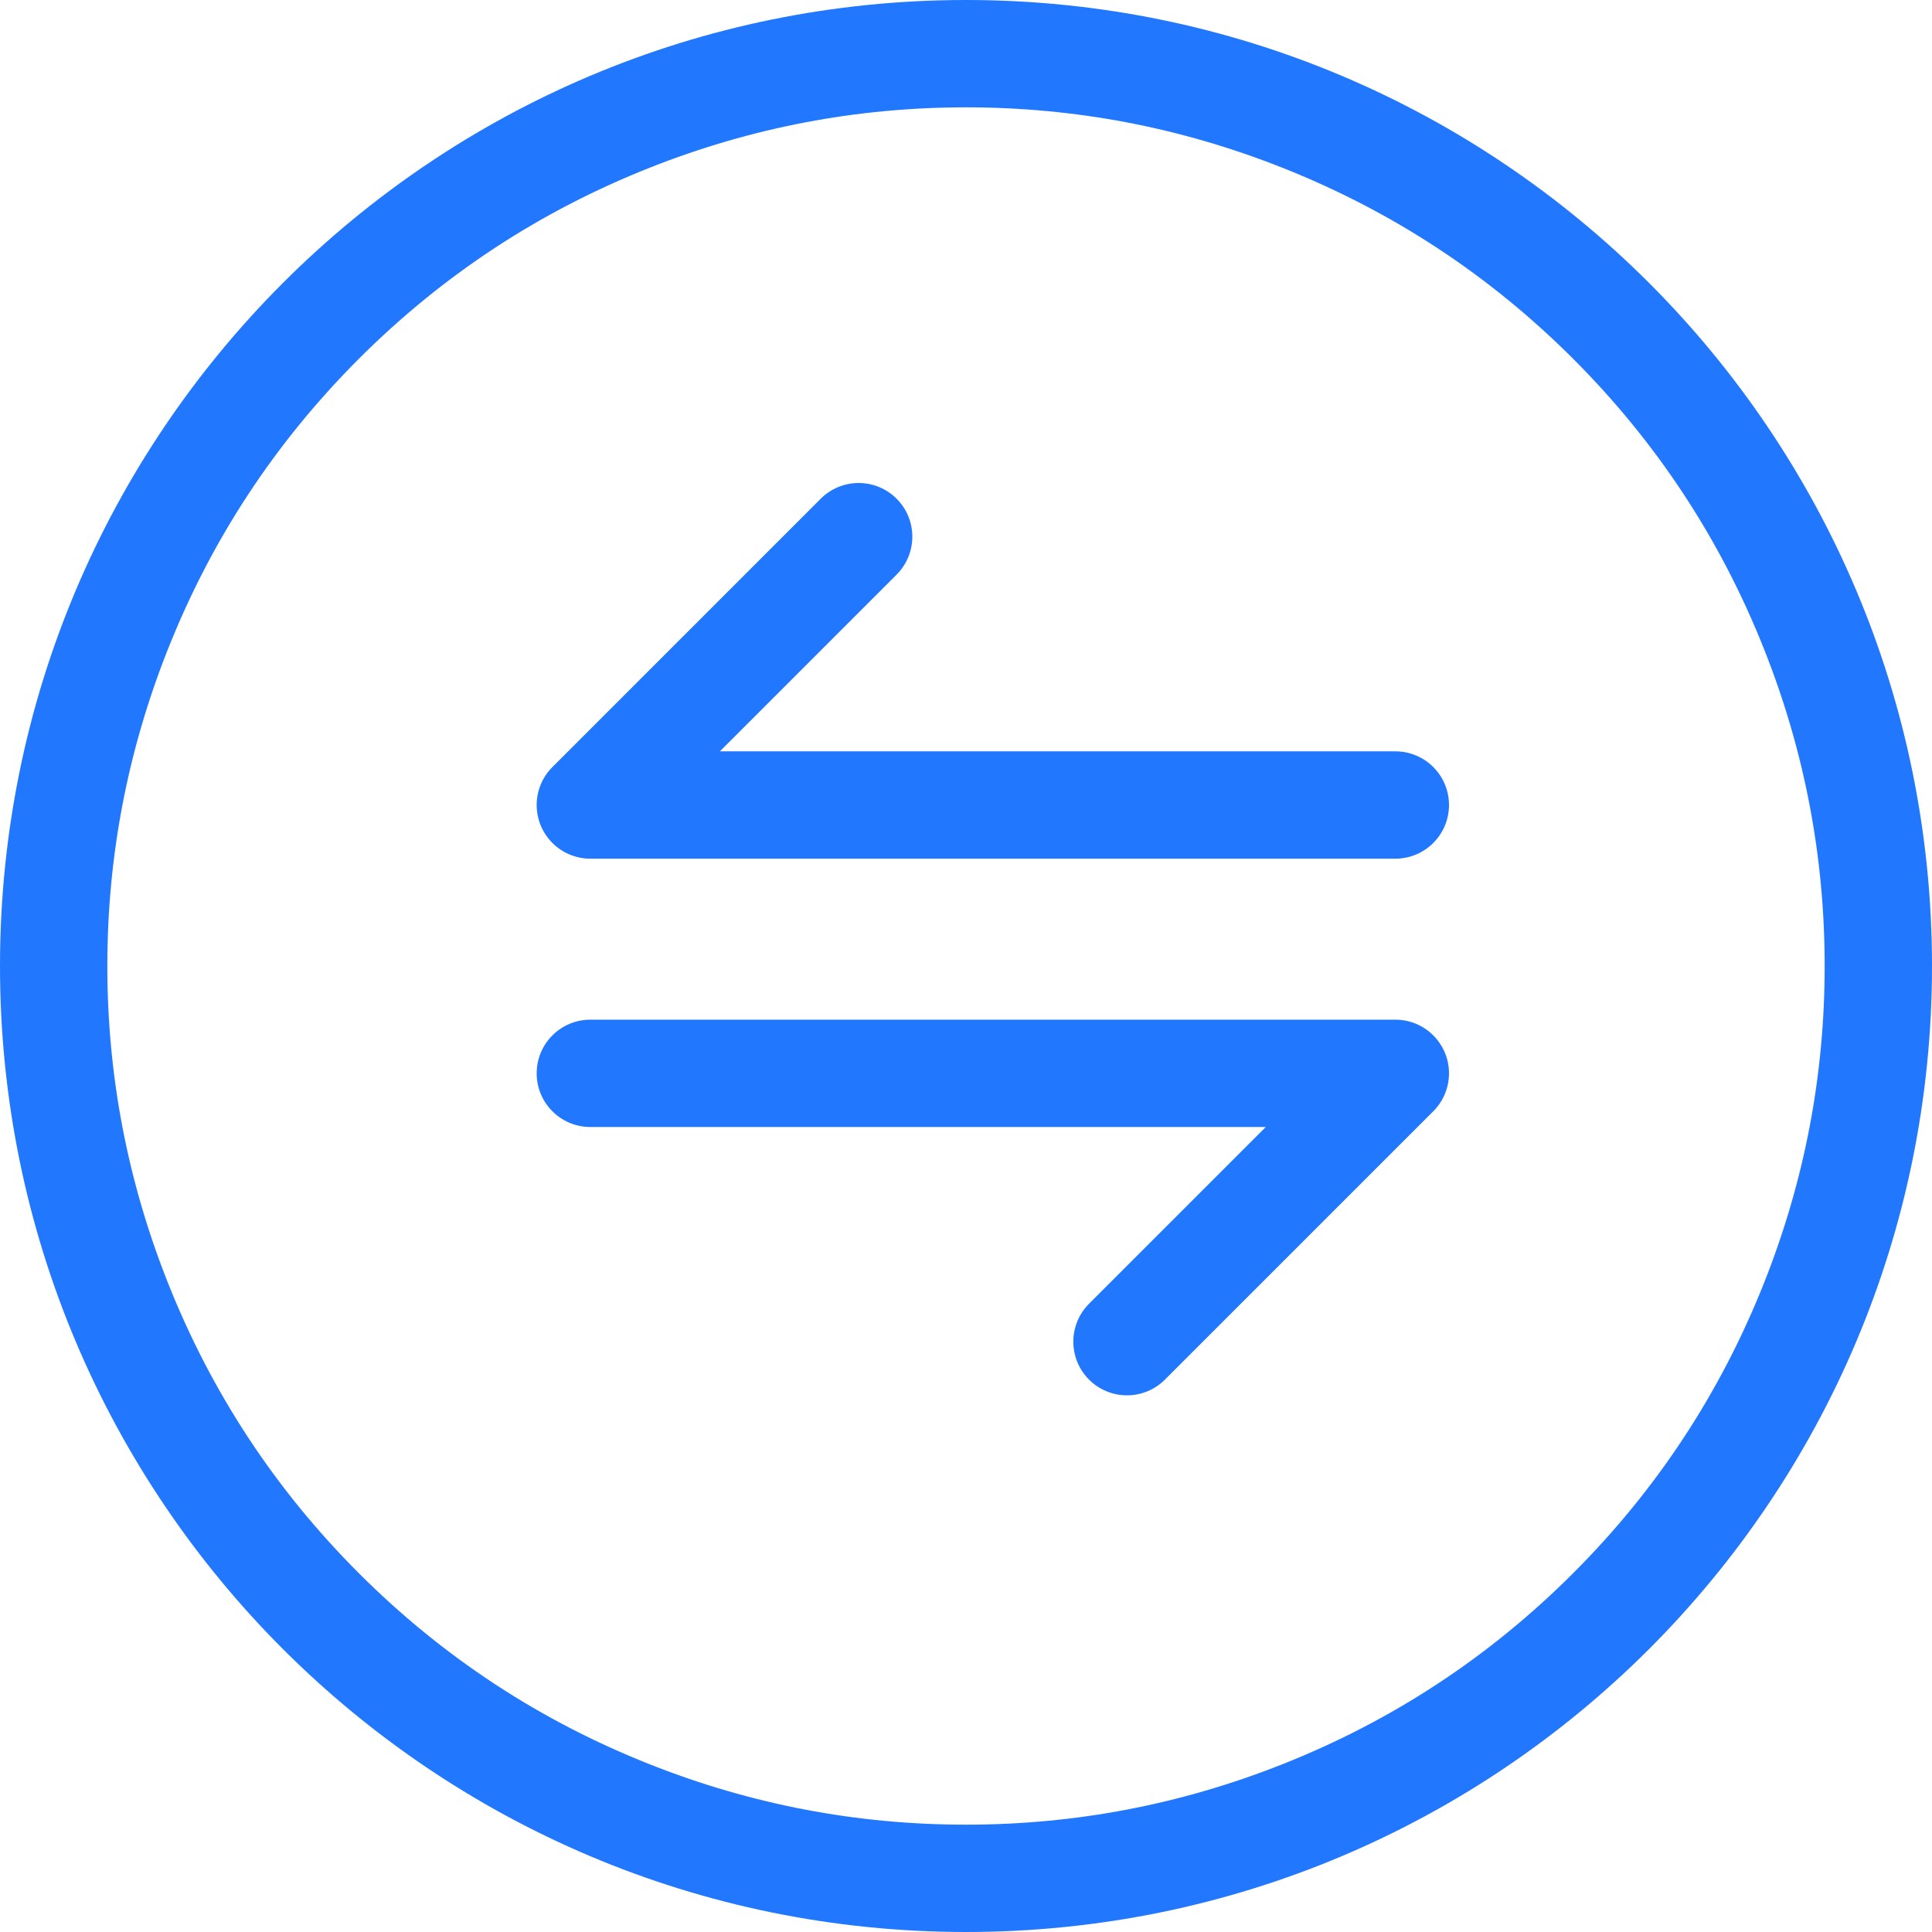
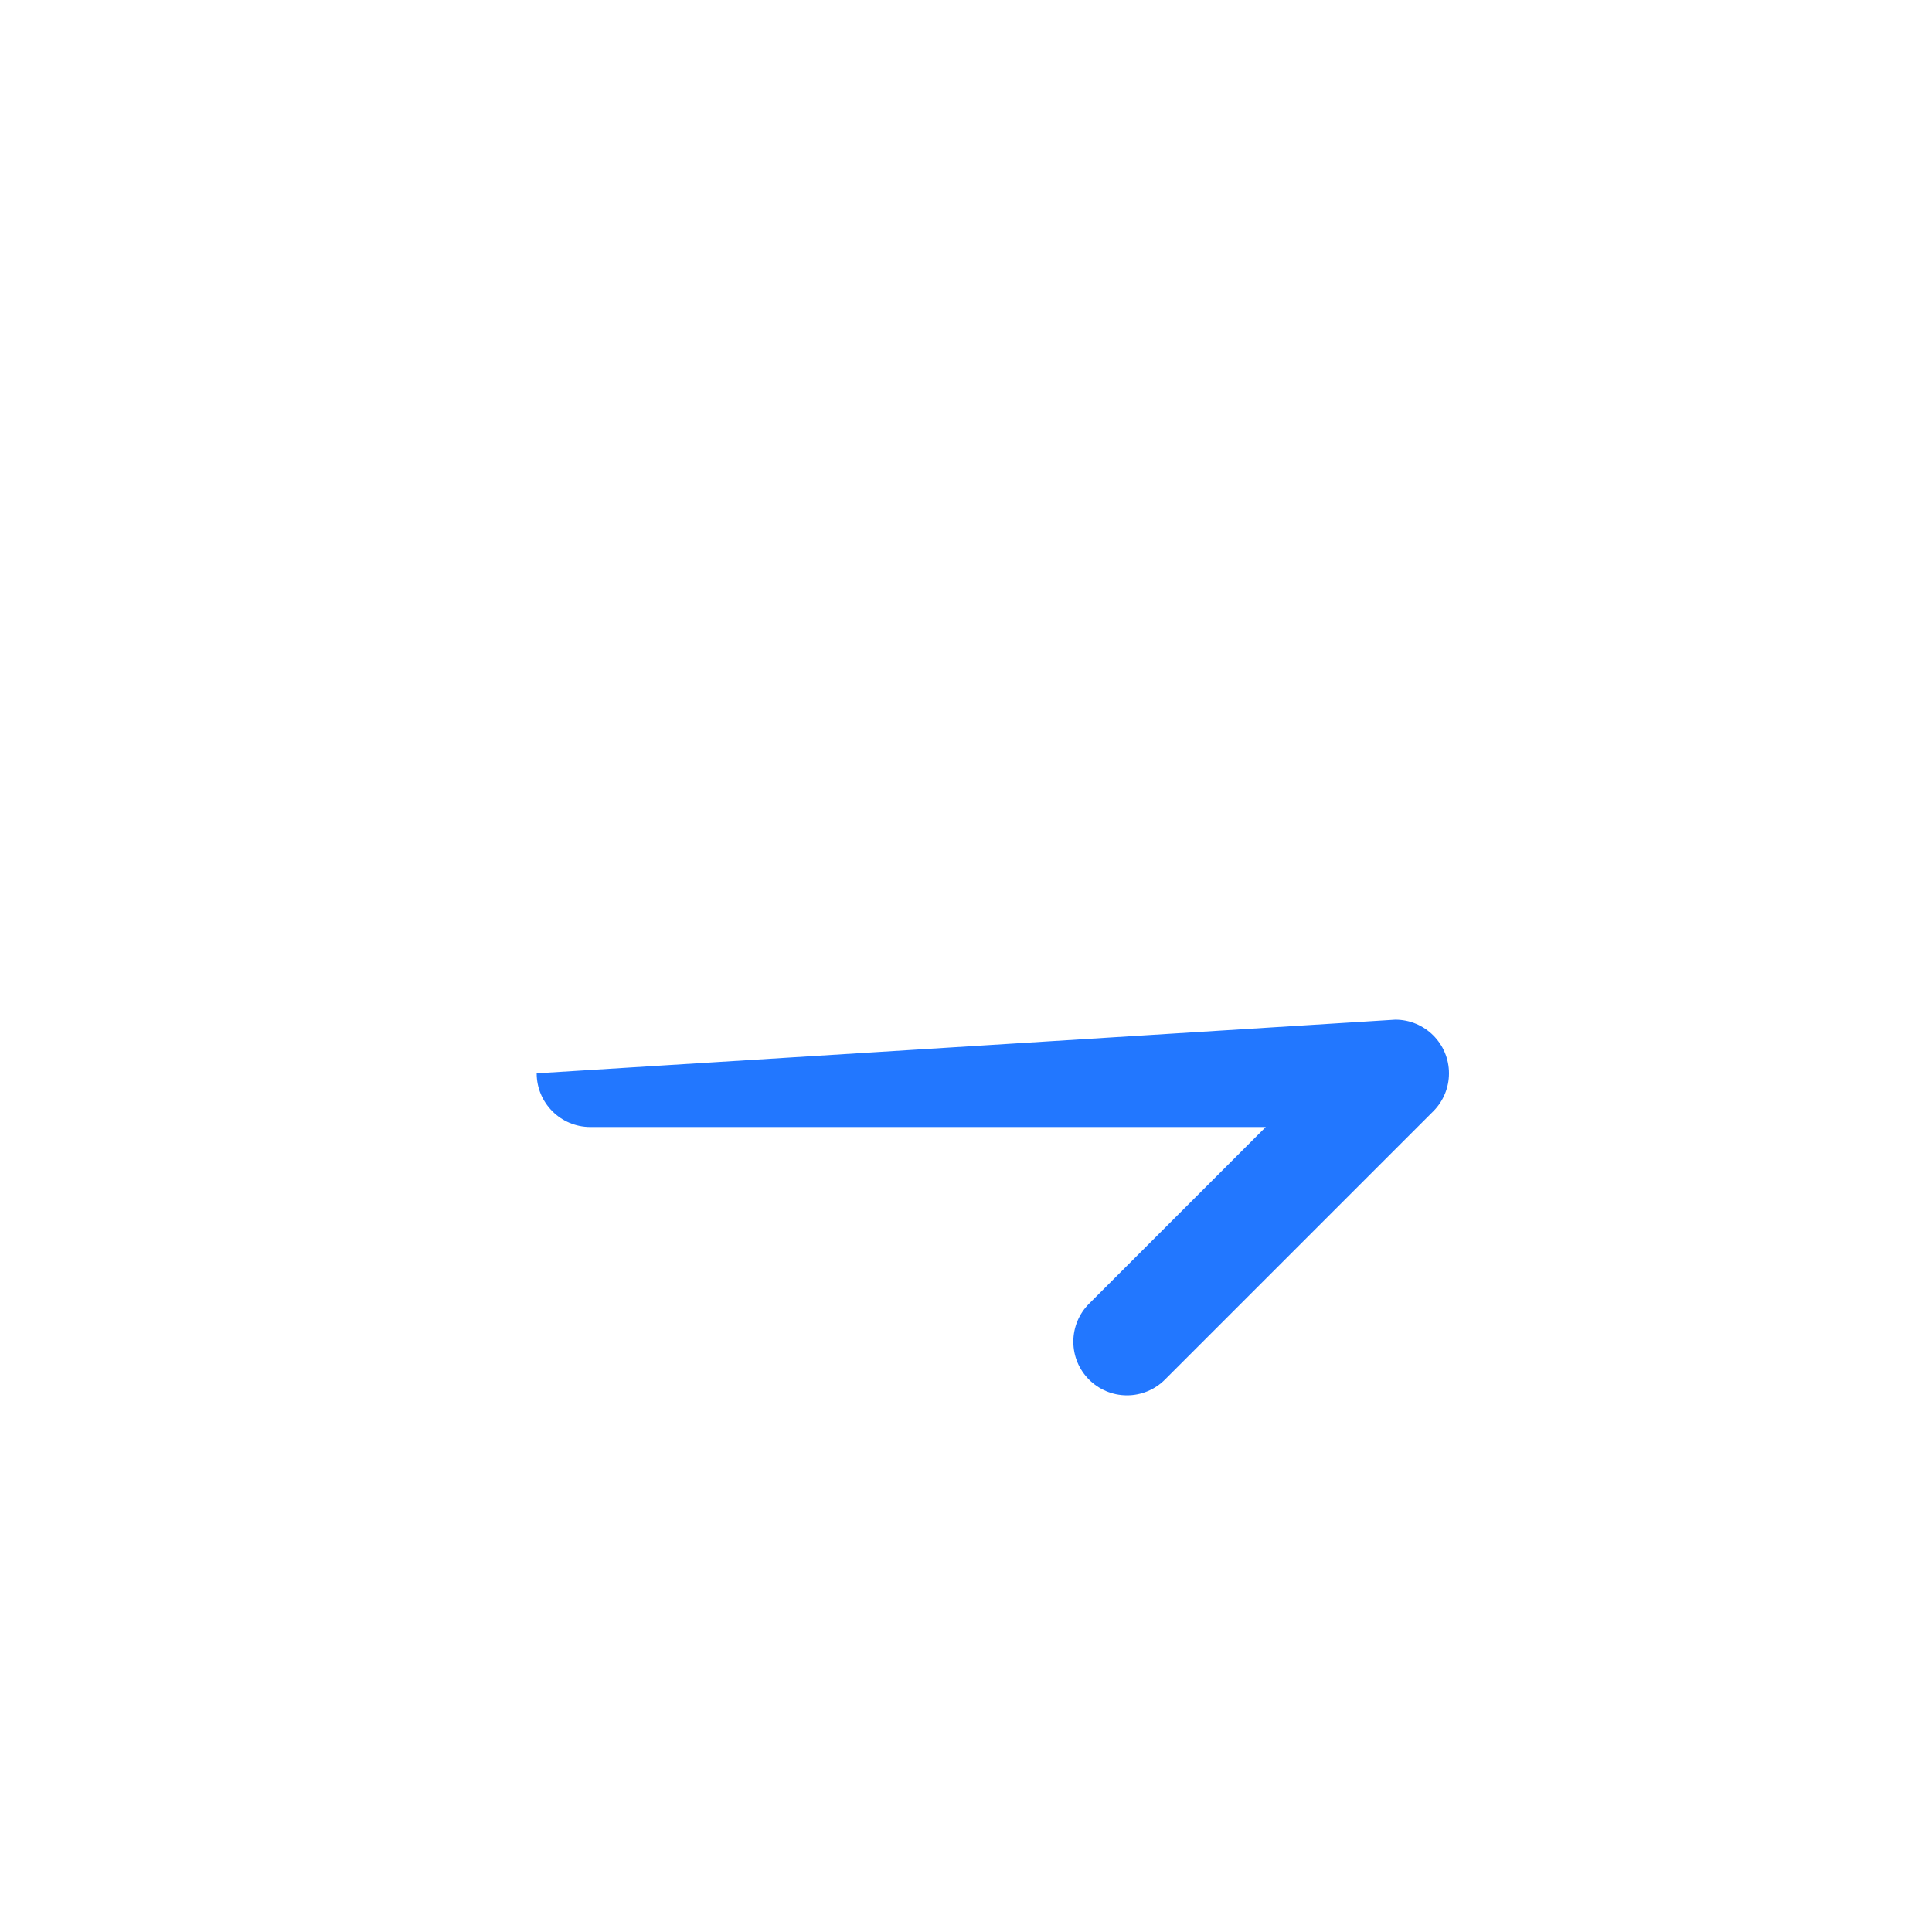
<svg xmlns="http://www.w3.org/2000/svg" fill="none" version="1.1" width="110" height="110" viewBox="0 0 110 110">
  <g>
    <g>
-       <path d="M110,55C110,85.376,85.376,110,55,110C24.624,110,0,85.376,0,55C0,24.624,24.624,0,55,0C85.376,0,110,24.624,110,55ZM103.889,55Q103.889,45.675,100.456,37.004Q96.729,27.59,89.57,20.43Q82.41,13.271,72.996,9.544Q64.325,6.111,55,6.111Q45.675,6.111,37.004,9.544Q27.59,13.271,20.43,20.43Q13.271,27.59,9.544,37.004Q6.111,45.675,6.111,55Q6.111,64.325,9.544,72.996Q13.271,82.41,20.43,89.57Q27.59,96.729,37.004,100.456Q45.675,103.889,55,103.889Q64.325,103.889,72.996,100.456Q82.41,96.729,89.57,89.57Q96.729,82.41,100.456,72.996Q103.889,64.325,103.889,55Z" fill-rule="evenodd" fill="#2277FF" fill-opacity="1" />
-     </g>
+       </g>
    <g>
-       <path d="M51.944,30.556C51.944,31.366,51.623,32.143,51.049,32.716L40.988,42.778L79.444,42.778C81.132,42.778,82.5,44.146,82.5,45.833C82.5,47.521,81.132,48.889,79.444,48.889L33.611,48.889C31.924,48.889,30.556,47.521,30.556,45.833C30.556,45.023,30.877,44.246,31.451,43.673L46.727,28.396C47.301,27.822,48.079,27.5,48.889,27.5C50.576,27.5,51.944,28.868,51.944,30.556Z" fill-rule="evenodd" fill="#2277FF" fill-opacity="1" />
-     </g>
+       </g>
    <g transform="matrix(-1,0,0,-1,165,158.889)">
-       <path d="M103.889,82.5C103.889,83.31,103.567,84.088,102.994,84.661L92.932,94.722L131.389,94.722C133.076,94.722,134.444,96.09,134.444,97.778C134.444,99.465,133.076,100.833,131.389,100.833L85.556,100.833C83.868,100.833,82.5,99.465,82.5,97.778C82.5,96.967,82.822,96.19,83.395,95.617L98.672,80.341C99.246,79.766,100.023,79.444,100.833,79.444C102.521,79.444,103.889,80.812,103.889,82.5Z" fill-rule="evenodd" fill="#2277FF" fill-opacity="1" />
+       <path d="M103.889,82.5C103.889,83.31,103.567,84.088,102.994,84.661L92.932,94.722L131.389,94.722C133.076,94.722,134.444,96.09,134.444,97.778L85.556,100.833C83.868,100.833,82.5,99.465,82.5,97.778C82.5,96.967,82.822,96.19,83.395,95.617L98.672,80.341C99.246,79.766,100.023,79.444,100.833,79.444C102.521,79.444,103.889,80.812,103.889,82.5Z" fill-rule="evenodd" fill="#2277FF" fill-opacity="1" />
    </g>
  </g>
</svg>